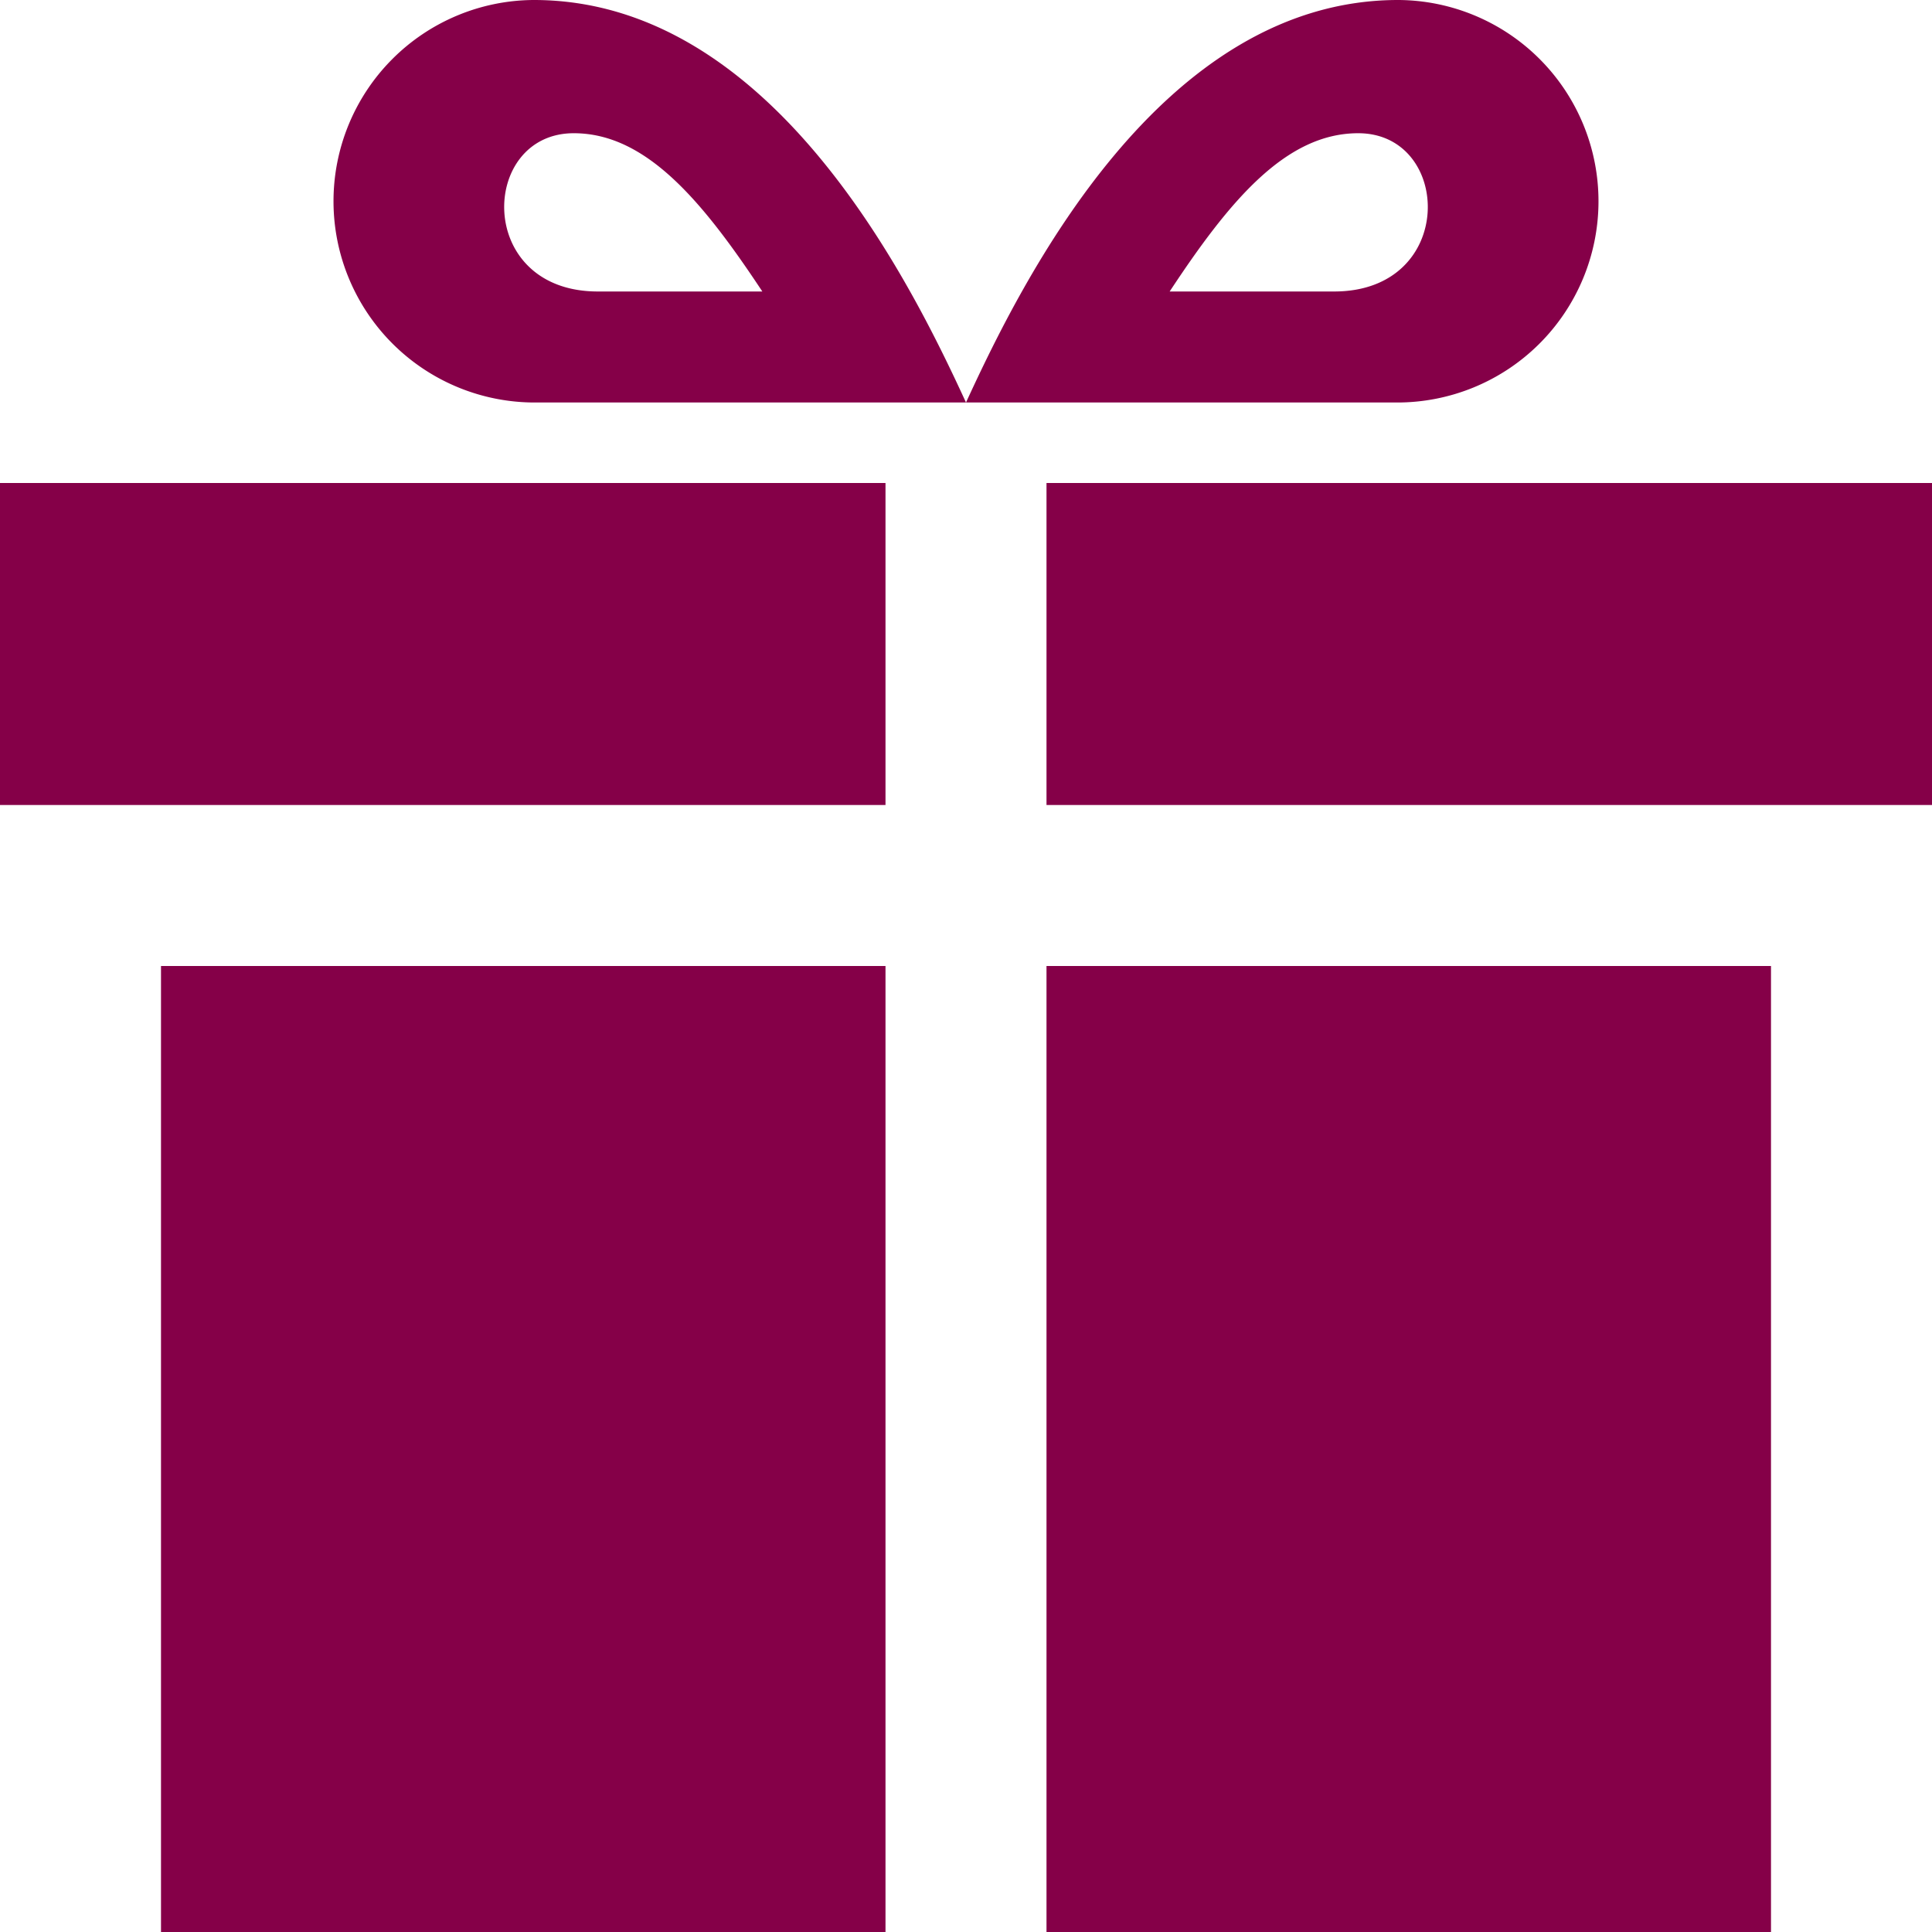
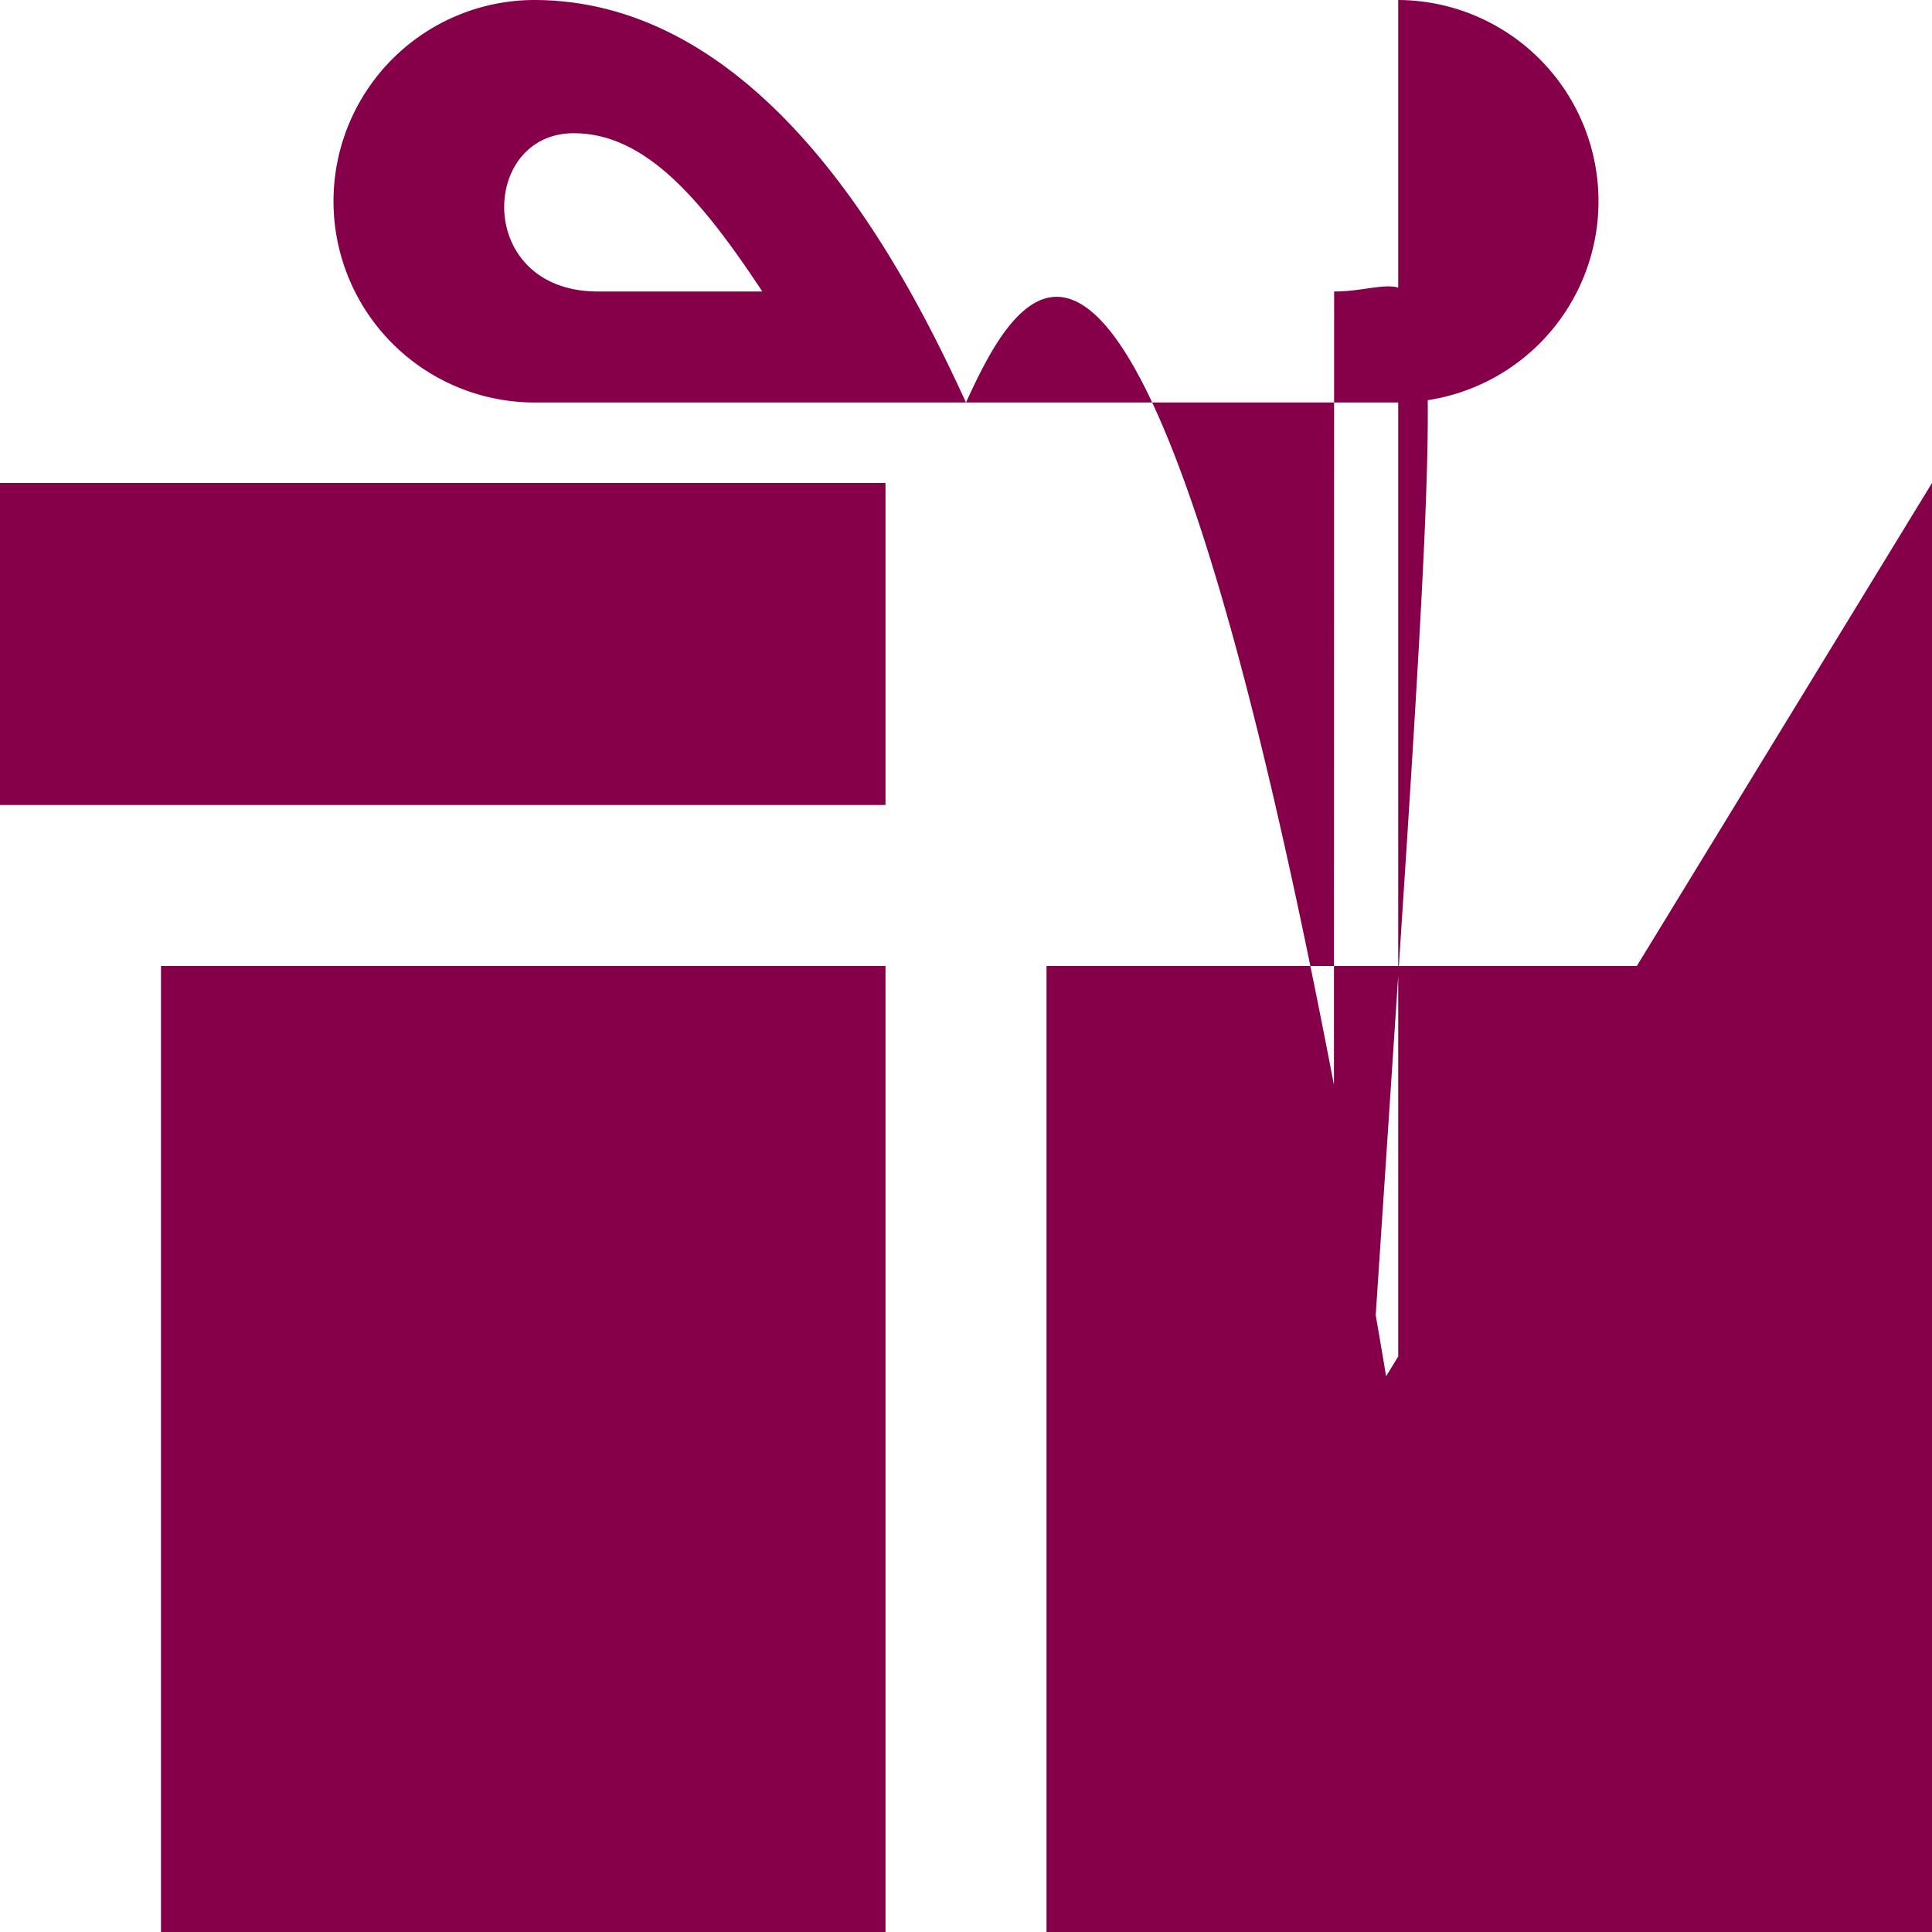
<svg xmlns="http://www.w3.org/2000/svg" width="24" height="24" viewBox="0 0 24 24">
-   <path id="Path_24" data-name="Path 24" d="M11,24H2V12h9ZM11,6H0v4H11Zm2,18h9V12H13ZM13,6v4H24V6Zm4.369-6C14.422,0,12.7,3.477,12,5h5.345A2.5,2.5,0,1,0,17.369,0Zm-.8,3.621H14.53c.739-1.121,1.439-1.966,2.342-1.966C18.044,1.655,18.1,3.621,16.573,3.621ZM6.655,5H12c-.7-1.523-2.422-5-5.369-5a2.5,2.5,0,1,0,.024,5Zm.473-3.345c.9,0,1.6.845,2.342,1.966H7.427c-1.527,0-1.471-1.966-.3-1.966Z" fill="#850048" />
+   <path id="Path_24" data-name="Path 24" d="M11,24H2V12h9ZM11,6H0v4H11Zm2,18h9V12H13Zv4H24V6Zm4.369-6C14.422,0,12.7,3.477,12,5h5.345A2.5,2.5,0,1,0,17.369,0Zm-.8,3.621H14.53c.739-1.121,1.439-1.966,2.342-1.966C18.044,1.655,18.1,3.621,16.573,3.621ZM6.655,5H12c-.7-1.523-2.422-5-5.369-5a2.5,2.5,0,1,0,.024,5Zm.473-3.345c.9,0,1.6.845,2.342,1.966H7.427c-1.527,0-1.471-1.966-.3-1.966Z" fill="#850048" />
</svg>